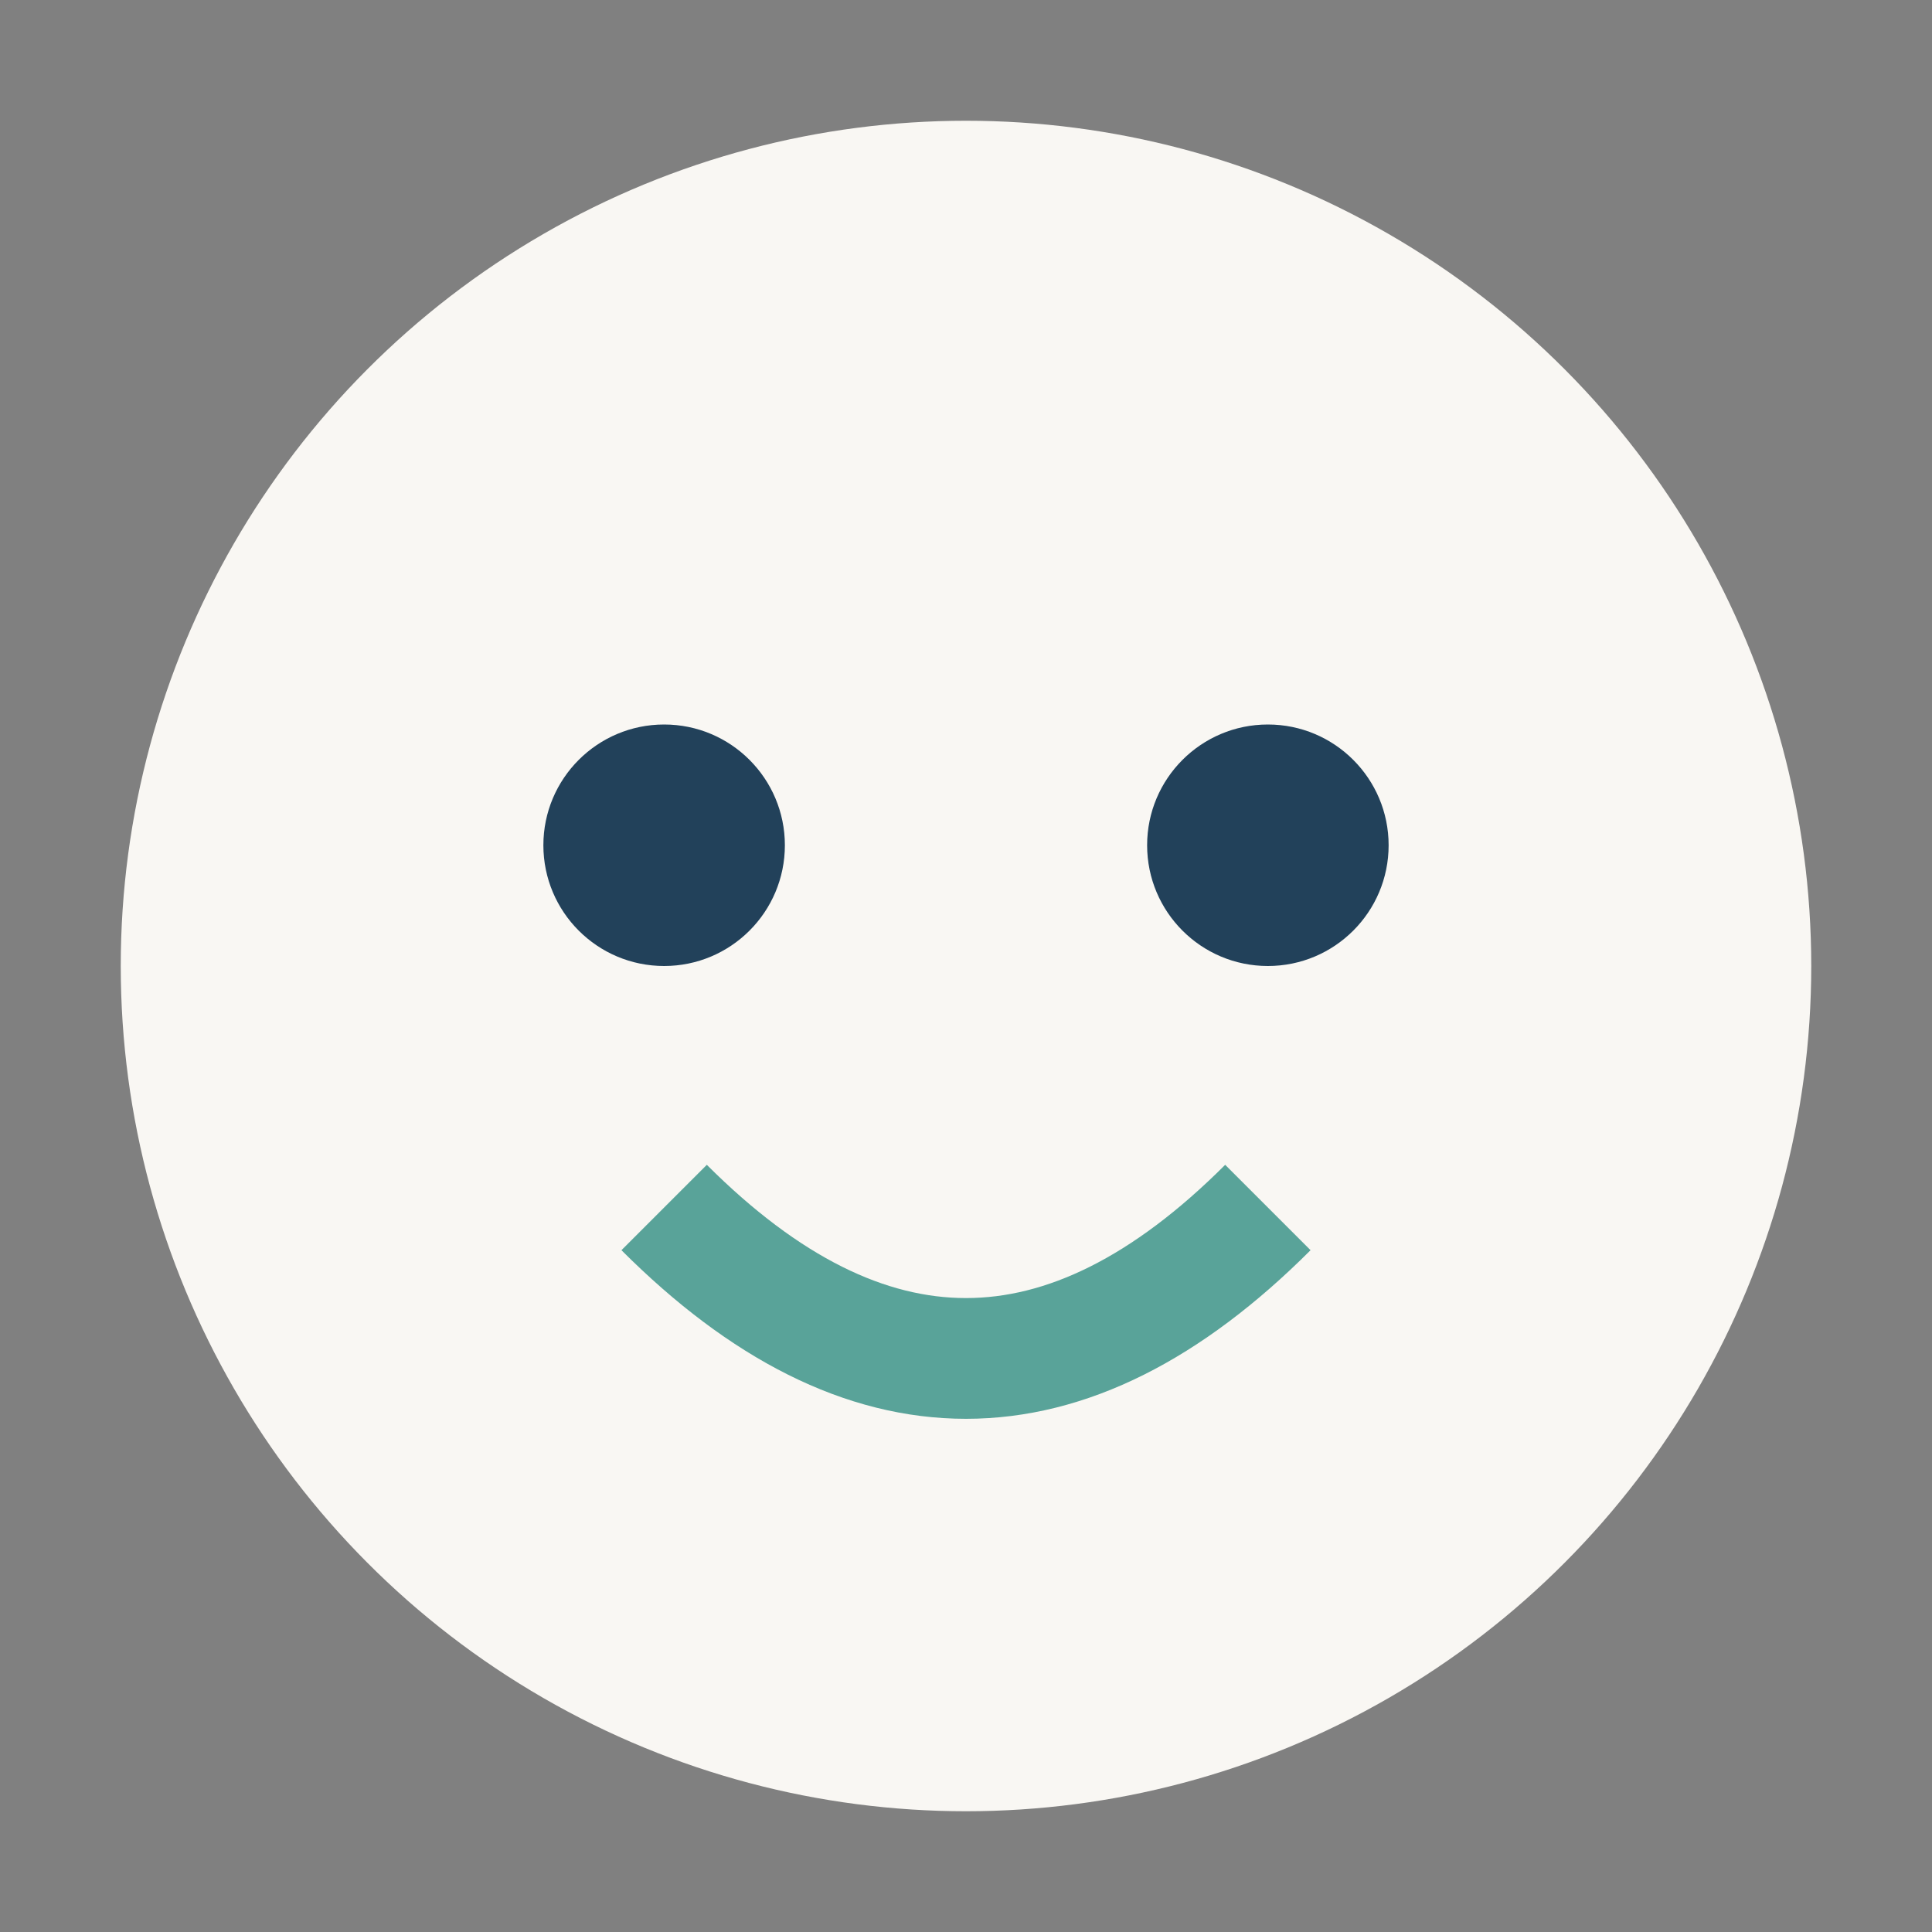
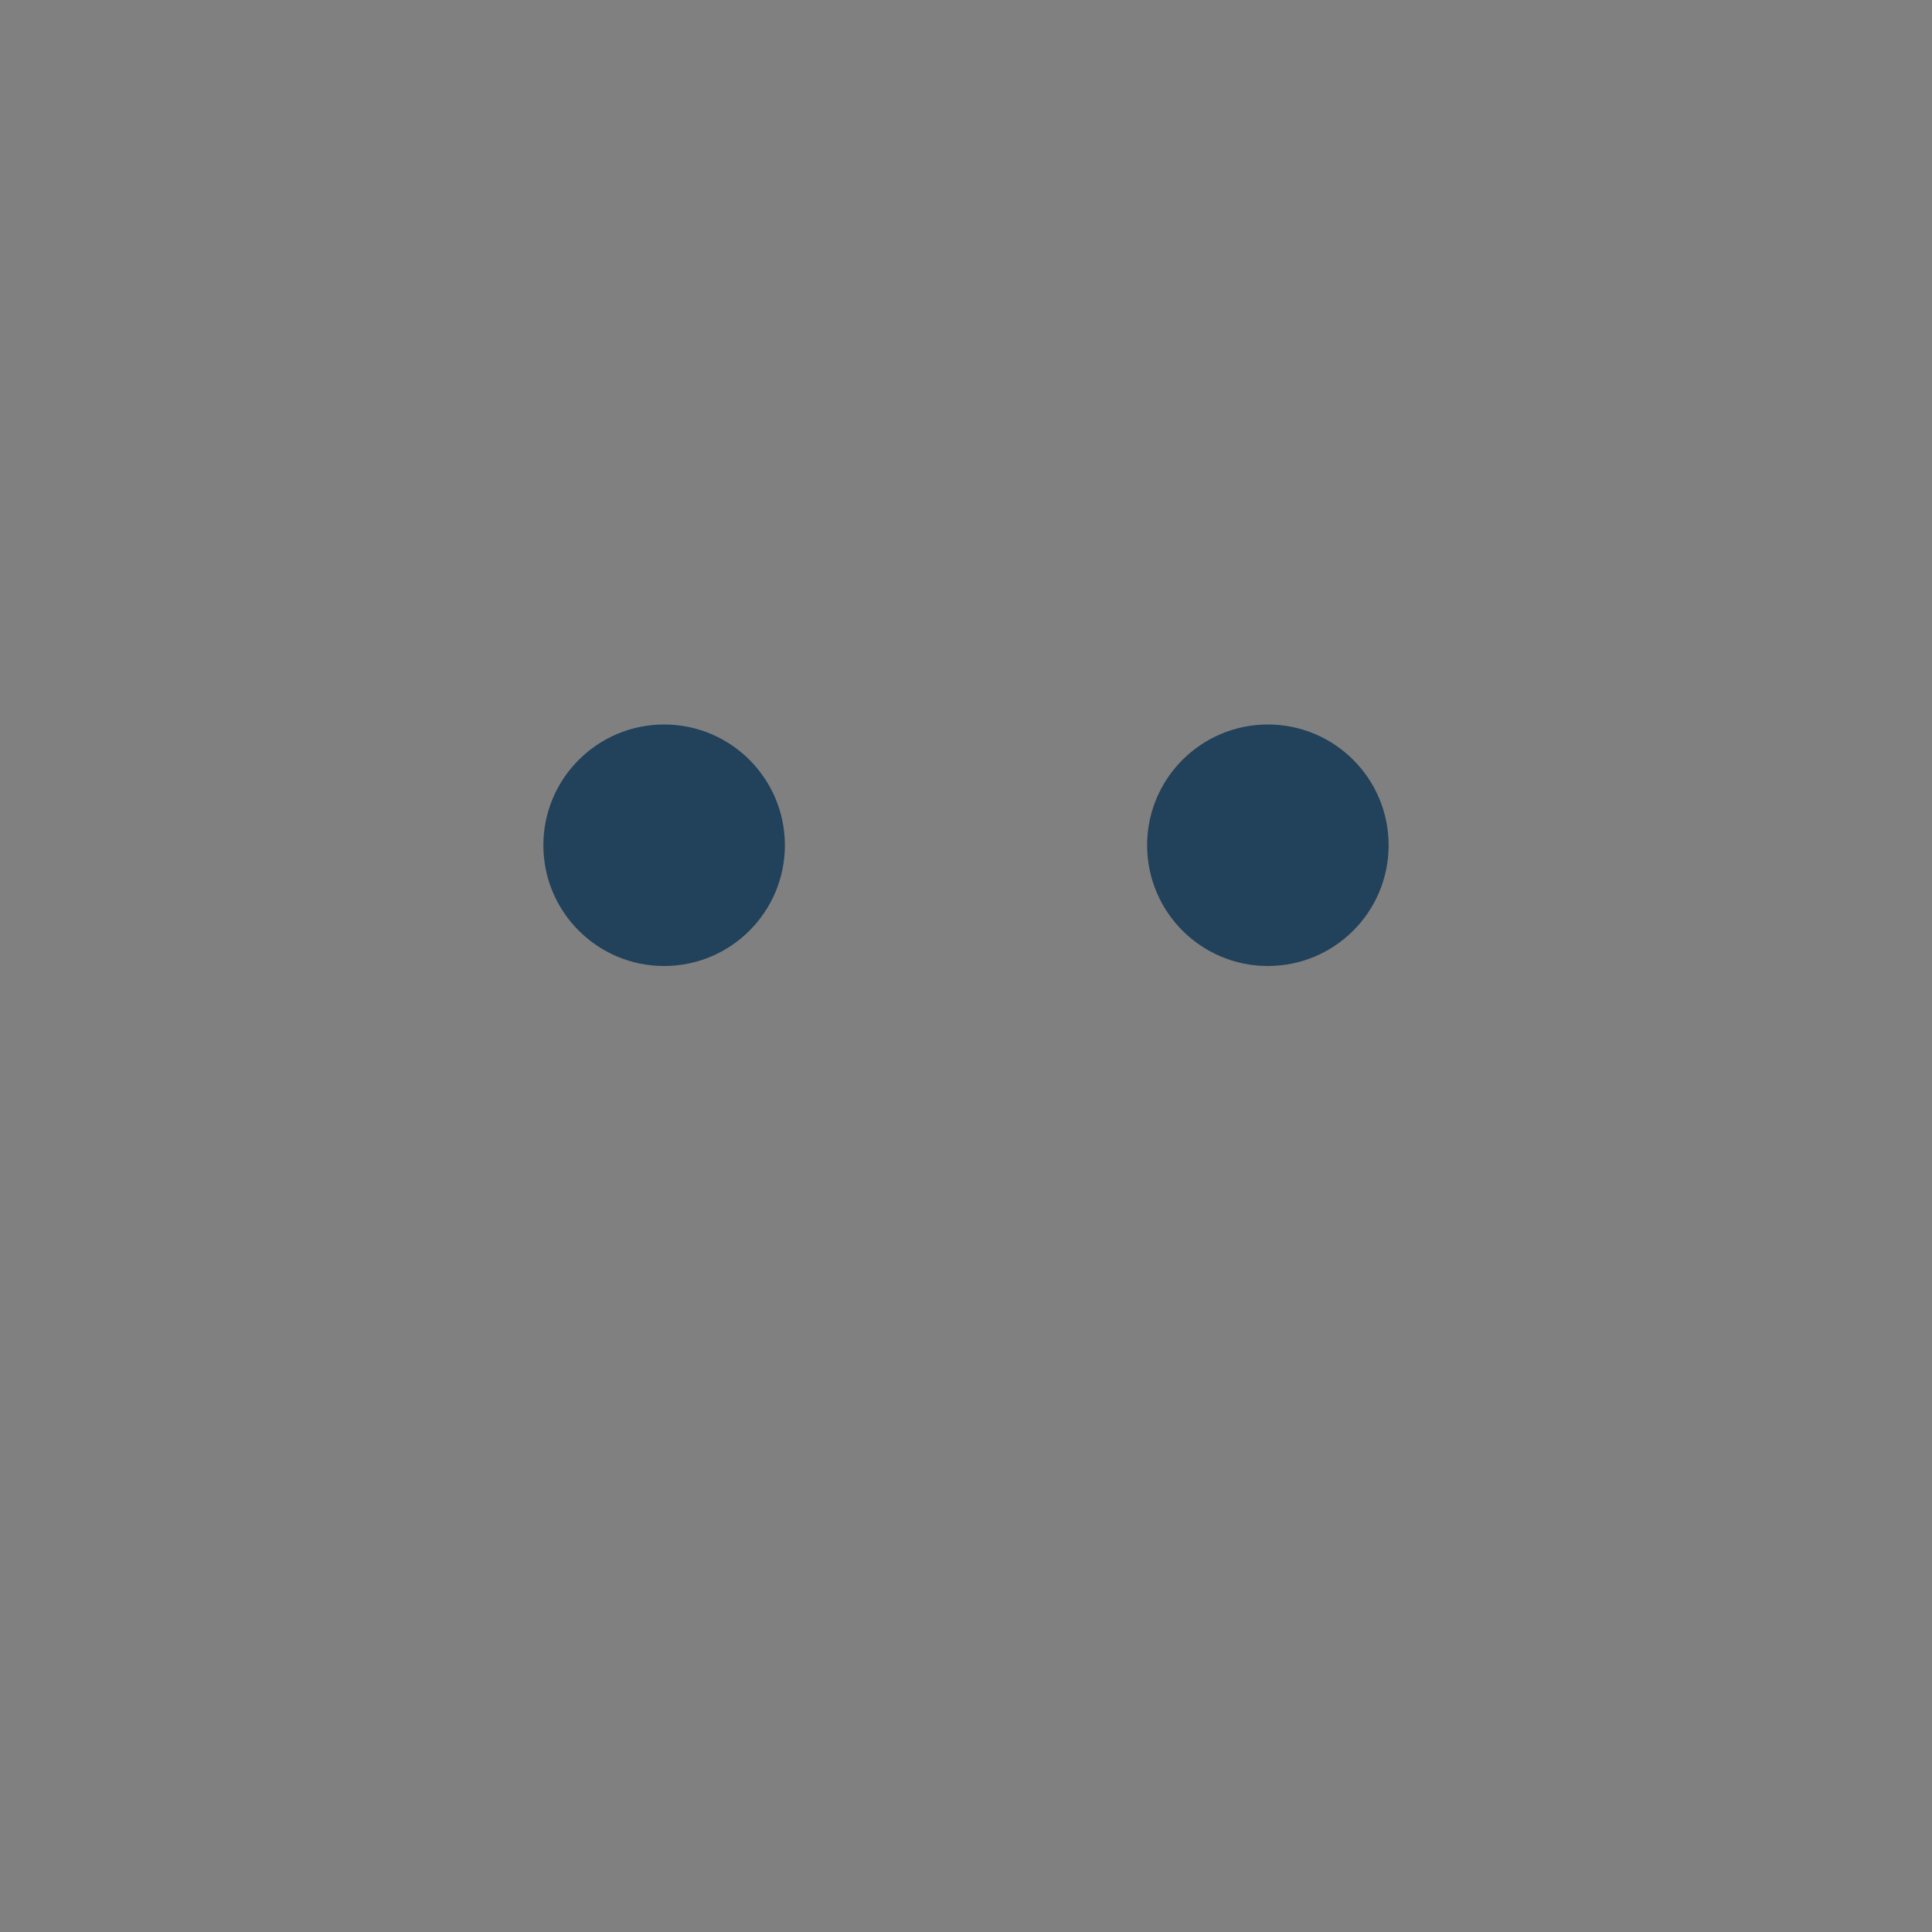
<svg xmlns="http://www.w3.org/2000/svg" width="32" height="32" viewBox="0 0 32 32">
  <rect x="0" y="0" width="32" height="32" fill="#808080" stroke="none" />
-   <circle cx="16" cy="16" r="14" fill="#F9F7F3" />
  <circle cx="11" cy="14" r="2" fill="#22415A" />
  <circle cx="21" cy="14" r="2" fill="#22415A" />
-   <path d="M11 20q5 5 10 0" stroke="#59A399" stroke-width="2" fill="none" />
</svg>